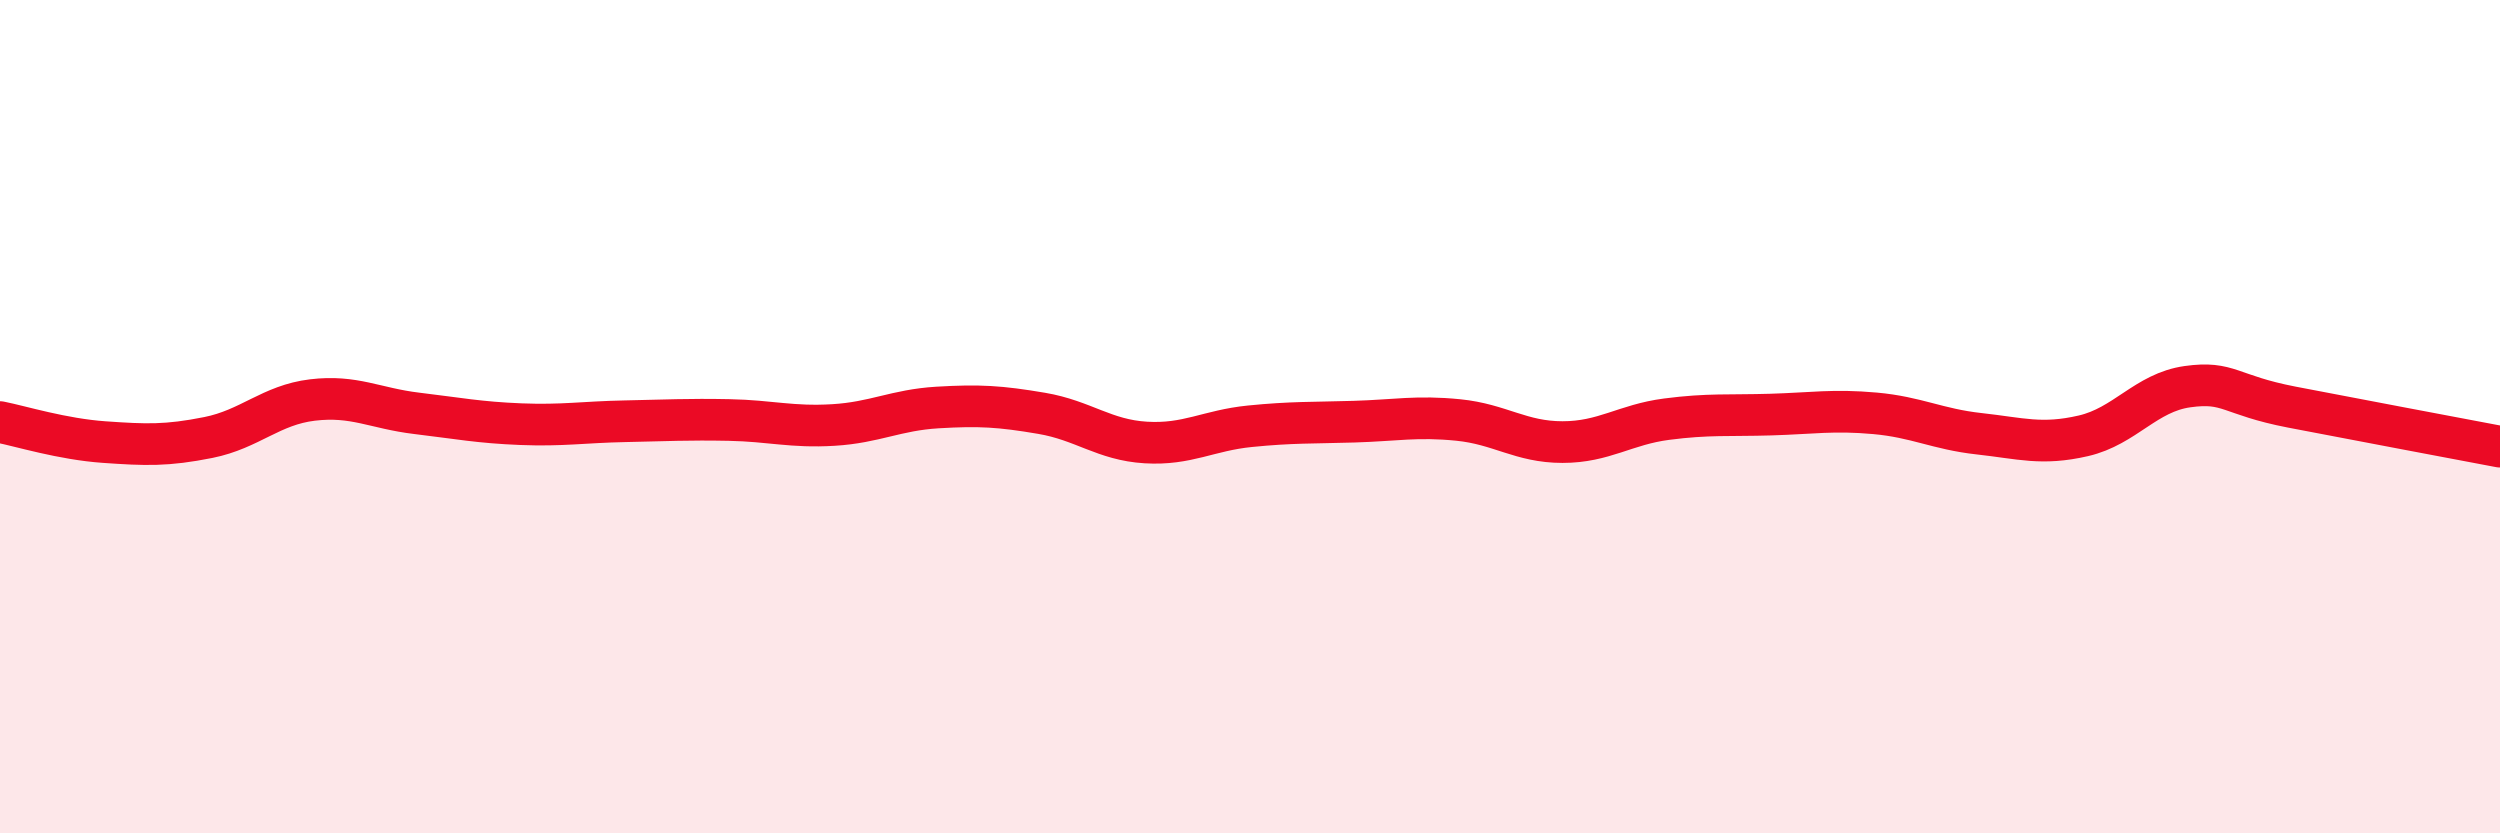
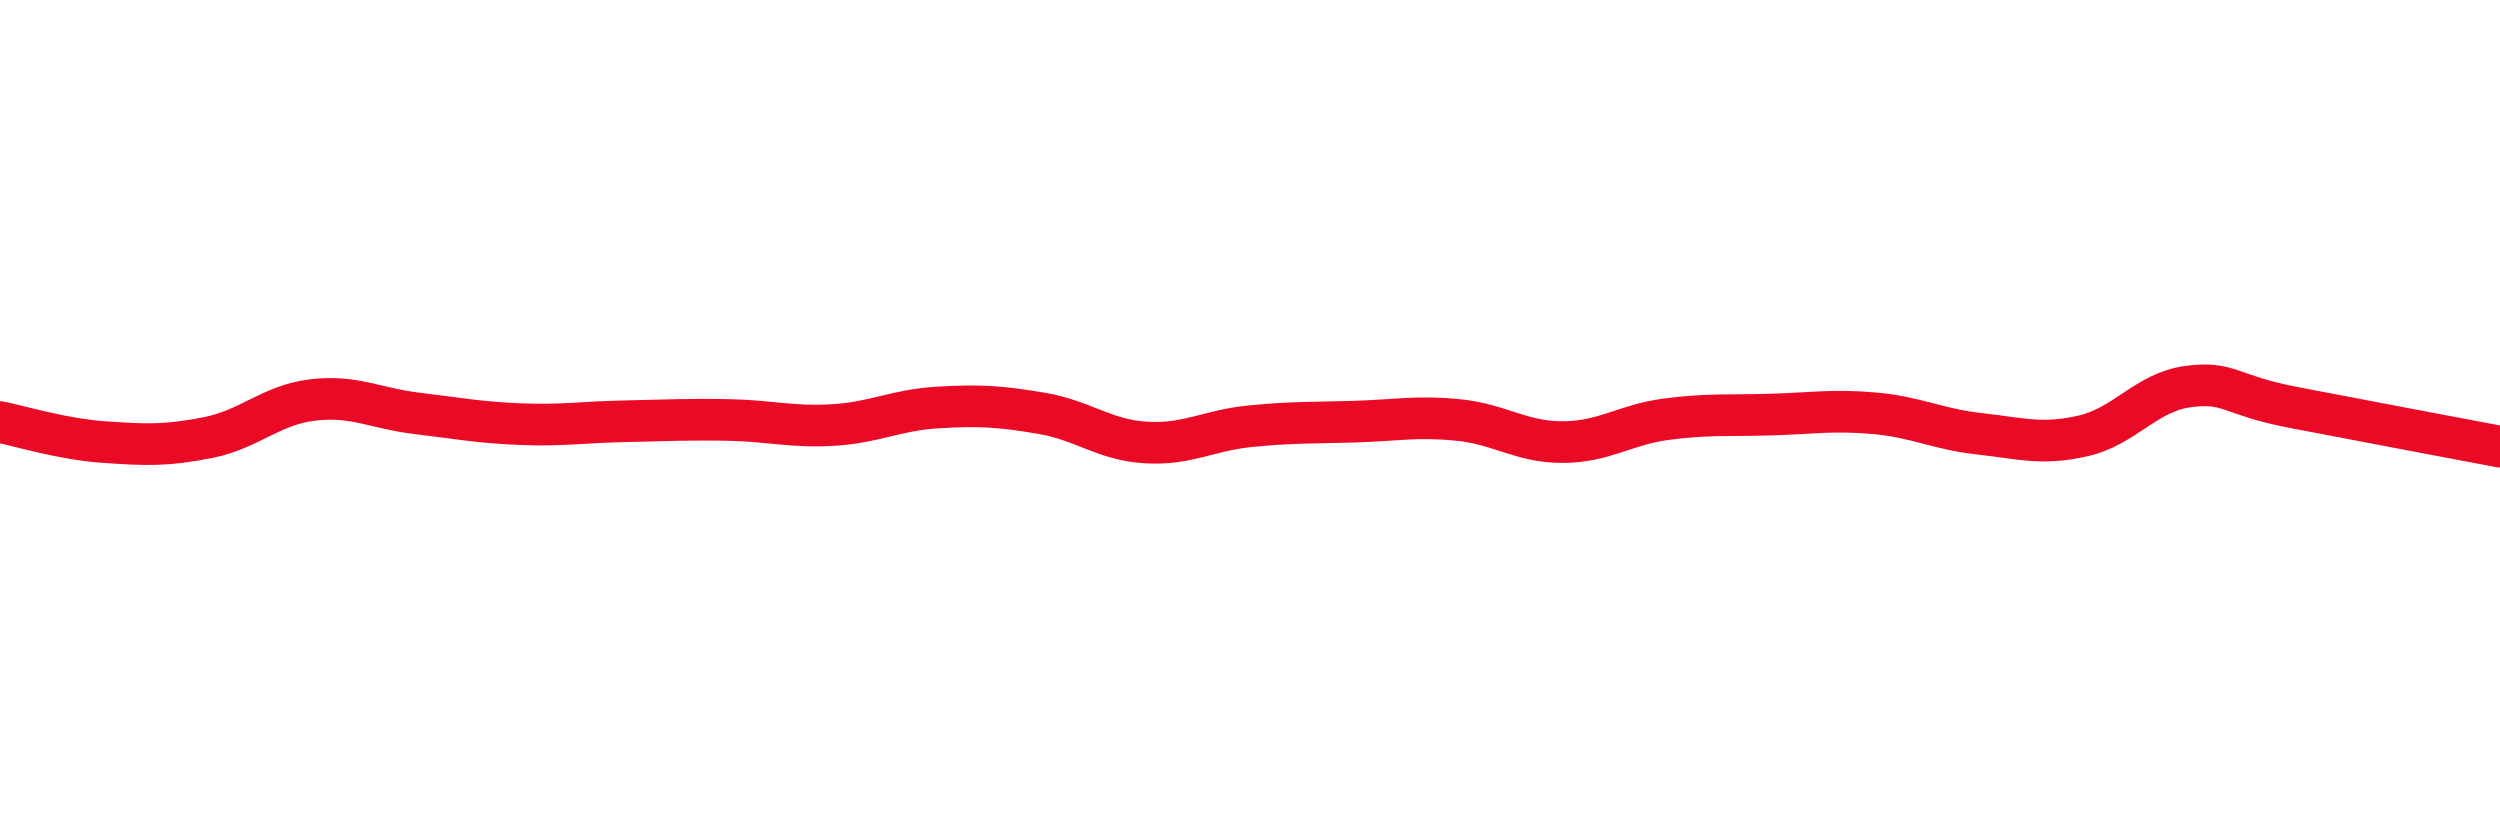
<svg xmlns="http://www.w3.org/2000/svg" width="60" height="20" viewBox="0 0 60 20">
-   <path d="M 0,10.13 C 0.5,10.23 1.5,10.54 2.5,10.61 C 3.5,10.68 4,10.7 5,10.5 C 6,10.3 6.5,9.72 7.5,9.6 C 8.5,9.48 9,9.8 10,9.92 C 11,10.04 11.5,10.14 12.5,10.18 C 13.5,10.22 14,10.13 15,10.11 C 16,10.09 16.5,10.06 17.5,10.08 C 18.5,10.1 19,10.26 20,10.2 C 21,10.14 21.5,9.84 22.5,9.78 C 23.5,9.72 24,9.75 25,9.92 C 26,10.09 26.5,10.56 27.5,10.62 C 28.5,10.68 29,10.33 30,10.23 C 31,10.13 31.5,10.15 32.5,10.12 C 33.5,10.09 34,9.98 35,10.08 C 36,10.18 36.5,10.61 37.5,10.61 C 38.5,10.61 39,10.19 40,10.06 C 41,9.93 41.5,9.98 42.5,9.95 C 43.5,9.92 44,9.83 45,9.92 C 46,10.01 46.5,10.3 47.5,10.41 C 48.5,10.52 49,10.69 50,10.46 C 51,10.23 51.5,9.42 52.5,9.28 C 53.5,9.14 53.5,9.48 55,9.77 C 56.5,10.06 59,10.53 60,10.72L60 20L0 20Z" fill="#EB0A25" opacity="0.1" stroke-linecap="round" stroke-linejoin="round" />
  <path d="M 0,10.13 C 0.5,10.23 1.5,10.54 2.5,10.61 C 3.5,10.68 4,10.7 5,10.5 C 6,10.3 6.5,9.72 7.5,9.6 C 8.5,9.48 9,9.8 10,9.92 C 11,10.04 11.5,10.14 12.5,10.18 C 13.5,10.22 14,10.13 15,10.11 C 16,10.09 16.5,10.06 17.5,10.08 C 18.5,10.1 19,10.26 20,10.2 C 21,10.14 21.5,9.84 22.5,9.78 C 23.5,9.72 24,9.75 25,9.92 C 26,10.09 26.5,10.56 27.5,10.62 C 28.5,10.68 29,10.33 30,10.23 C 31,10.13 31.5,10.15 32.5,10.12 C 33.5,10.09 34,9.98 35,10.08 C 36,10.18 36.5,10.61 37.5,10.61 C 38.5,10.61 39,10.19 40,10.06 C 41,9.93 41.5,9.98 42.5,9.95 C 43.5,9.92 44,9.83 45,9.92 C 46,10.01 46.5,10.3 47.5,10.41 C 48.5,10.52 49,10.69 50,10.46 C 51,10.23 51.5,9.42 52.5,9.28 C 53.5,9.14 53.5,9.48 55,9.77 C 56.5,10.06 59,10.53 60,10.72" stroke="#EB0A25" stroke-width="1" fill="none" stroke-linecap="round" stroke-linejoin="round" />
</svg>